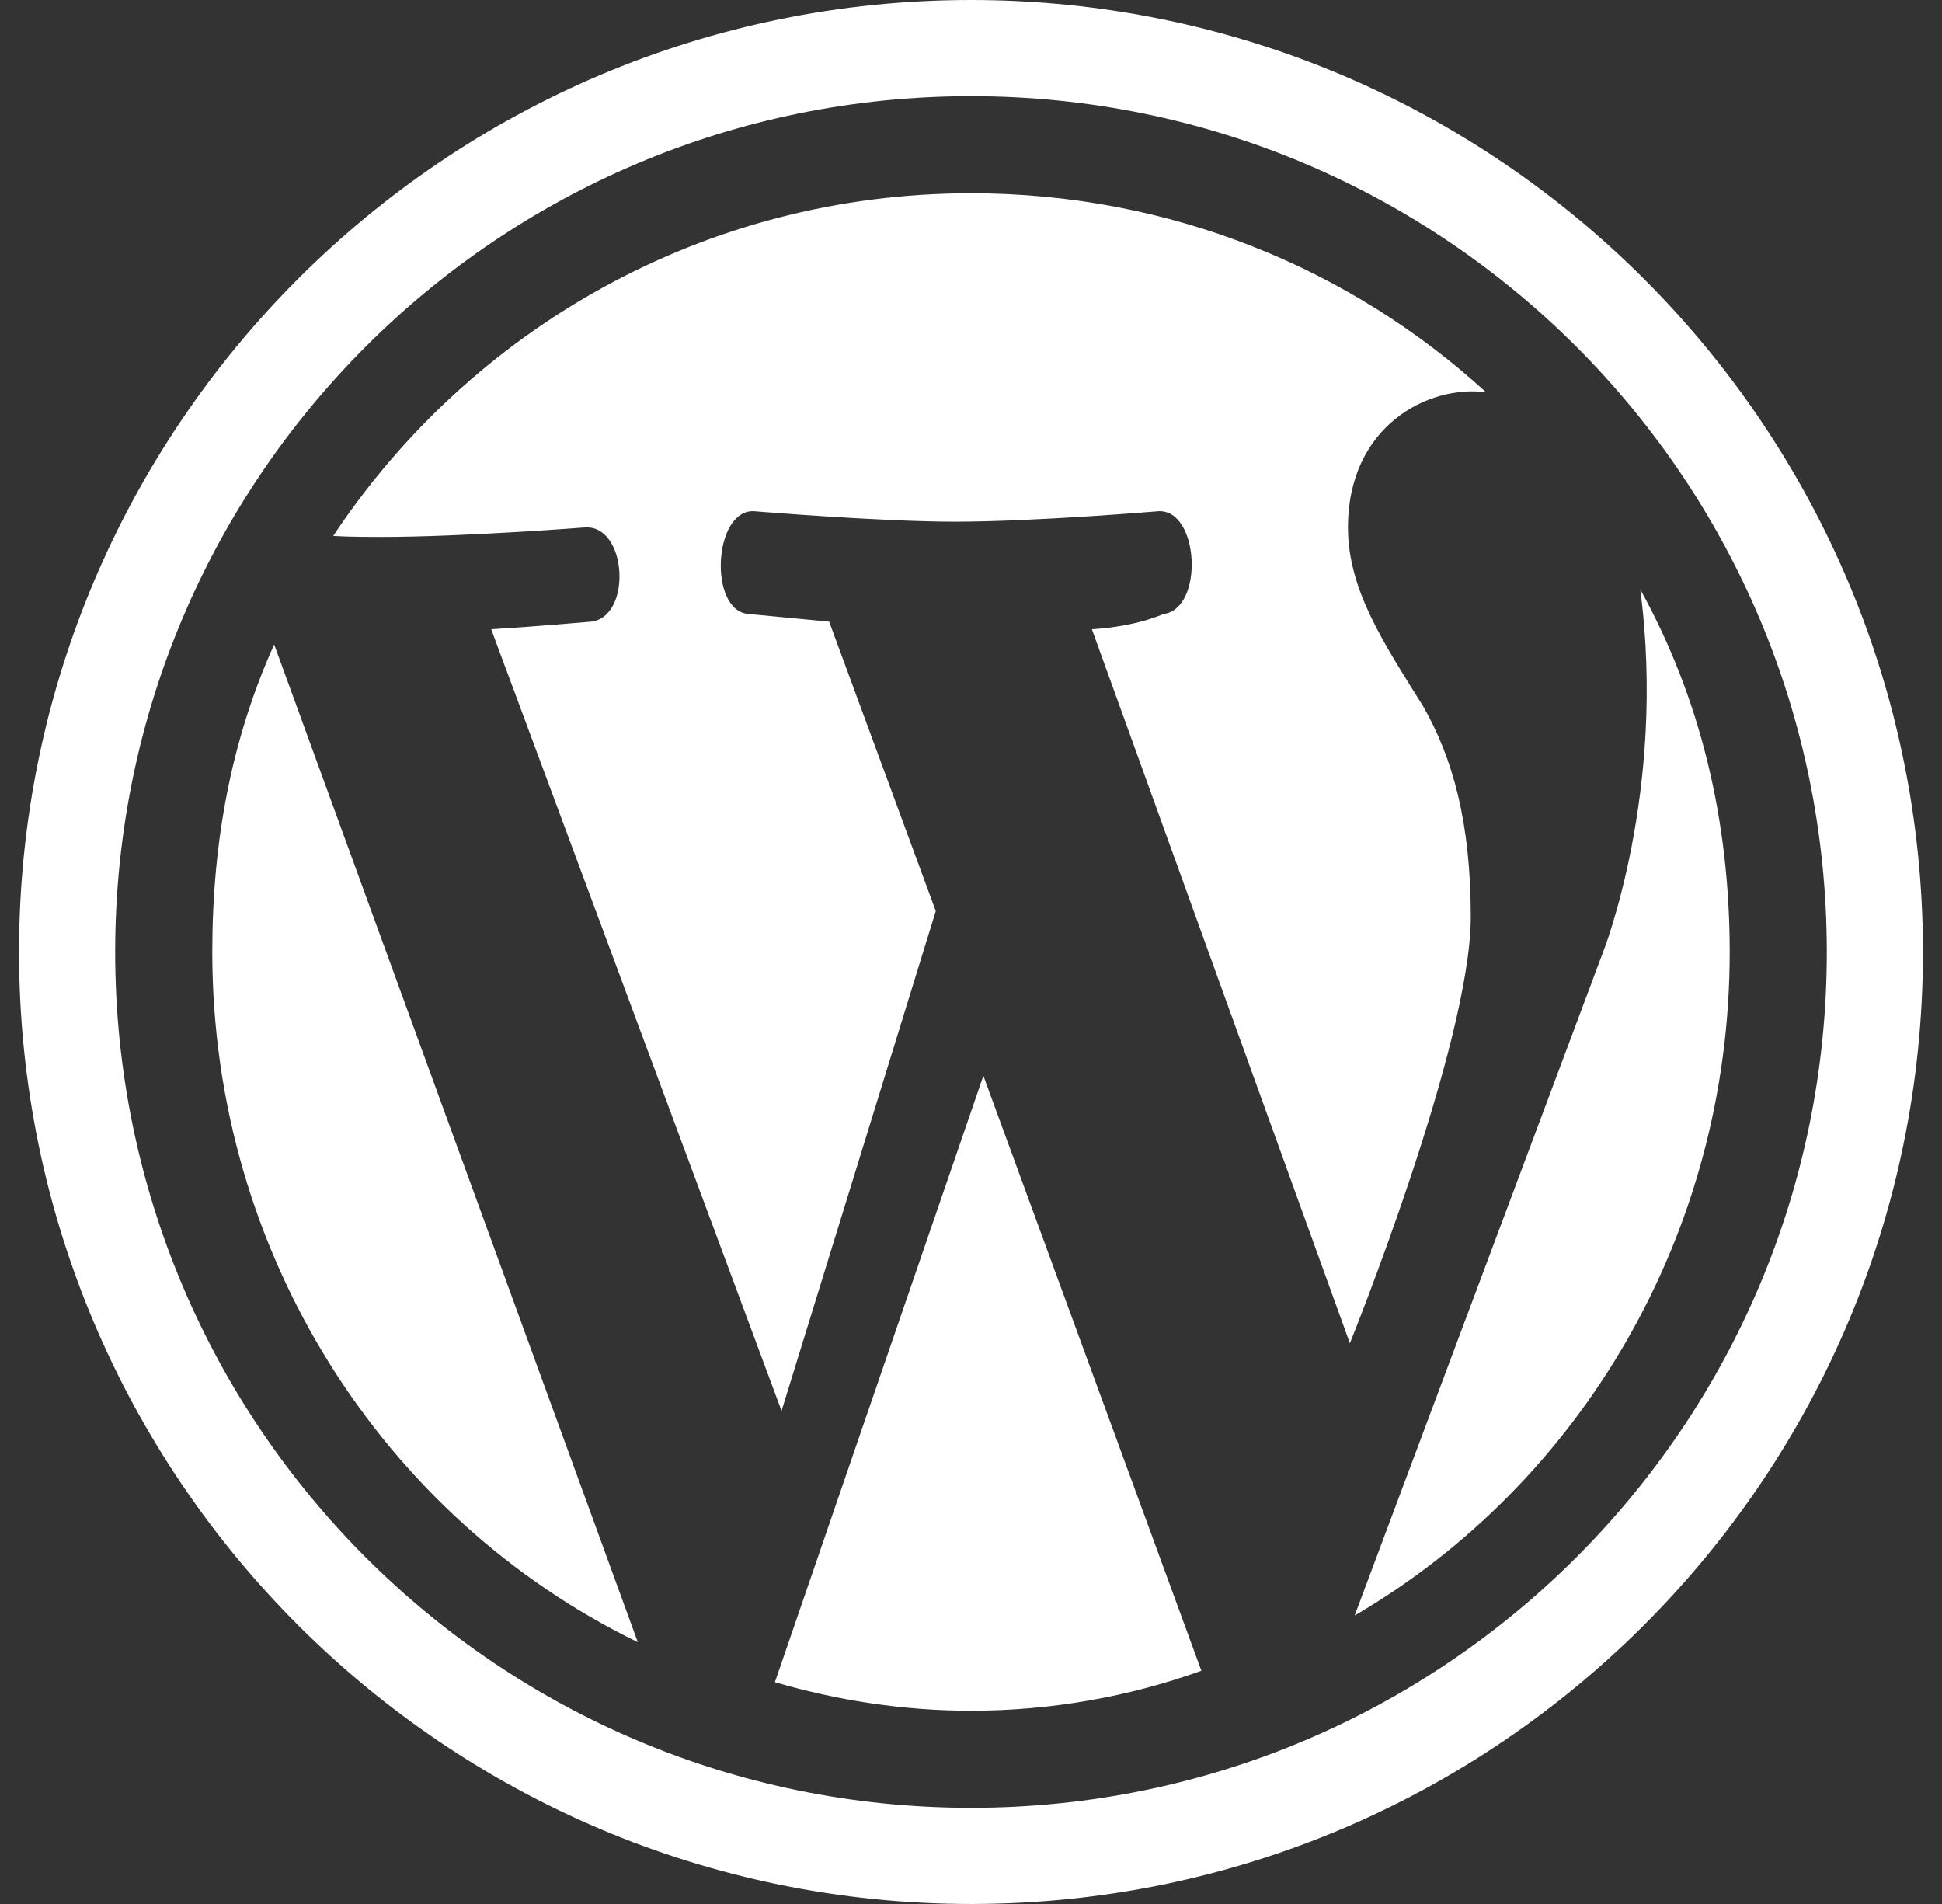
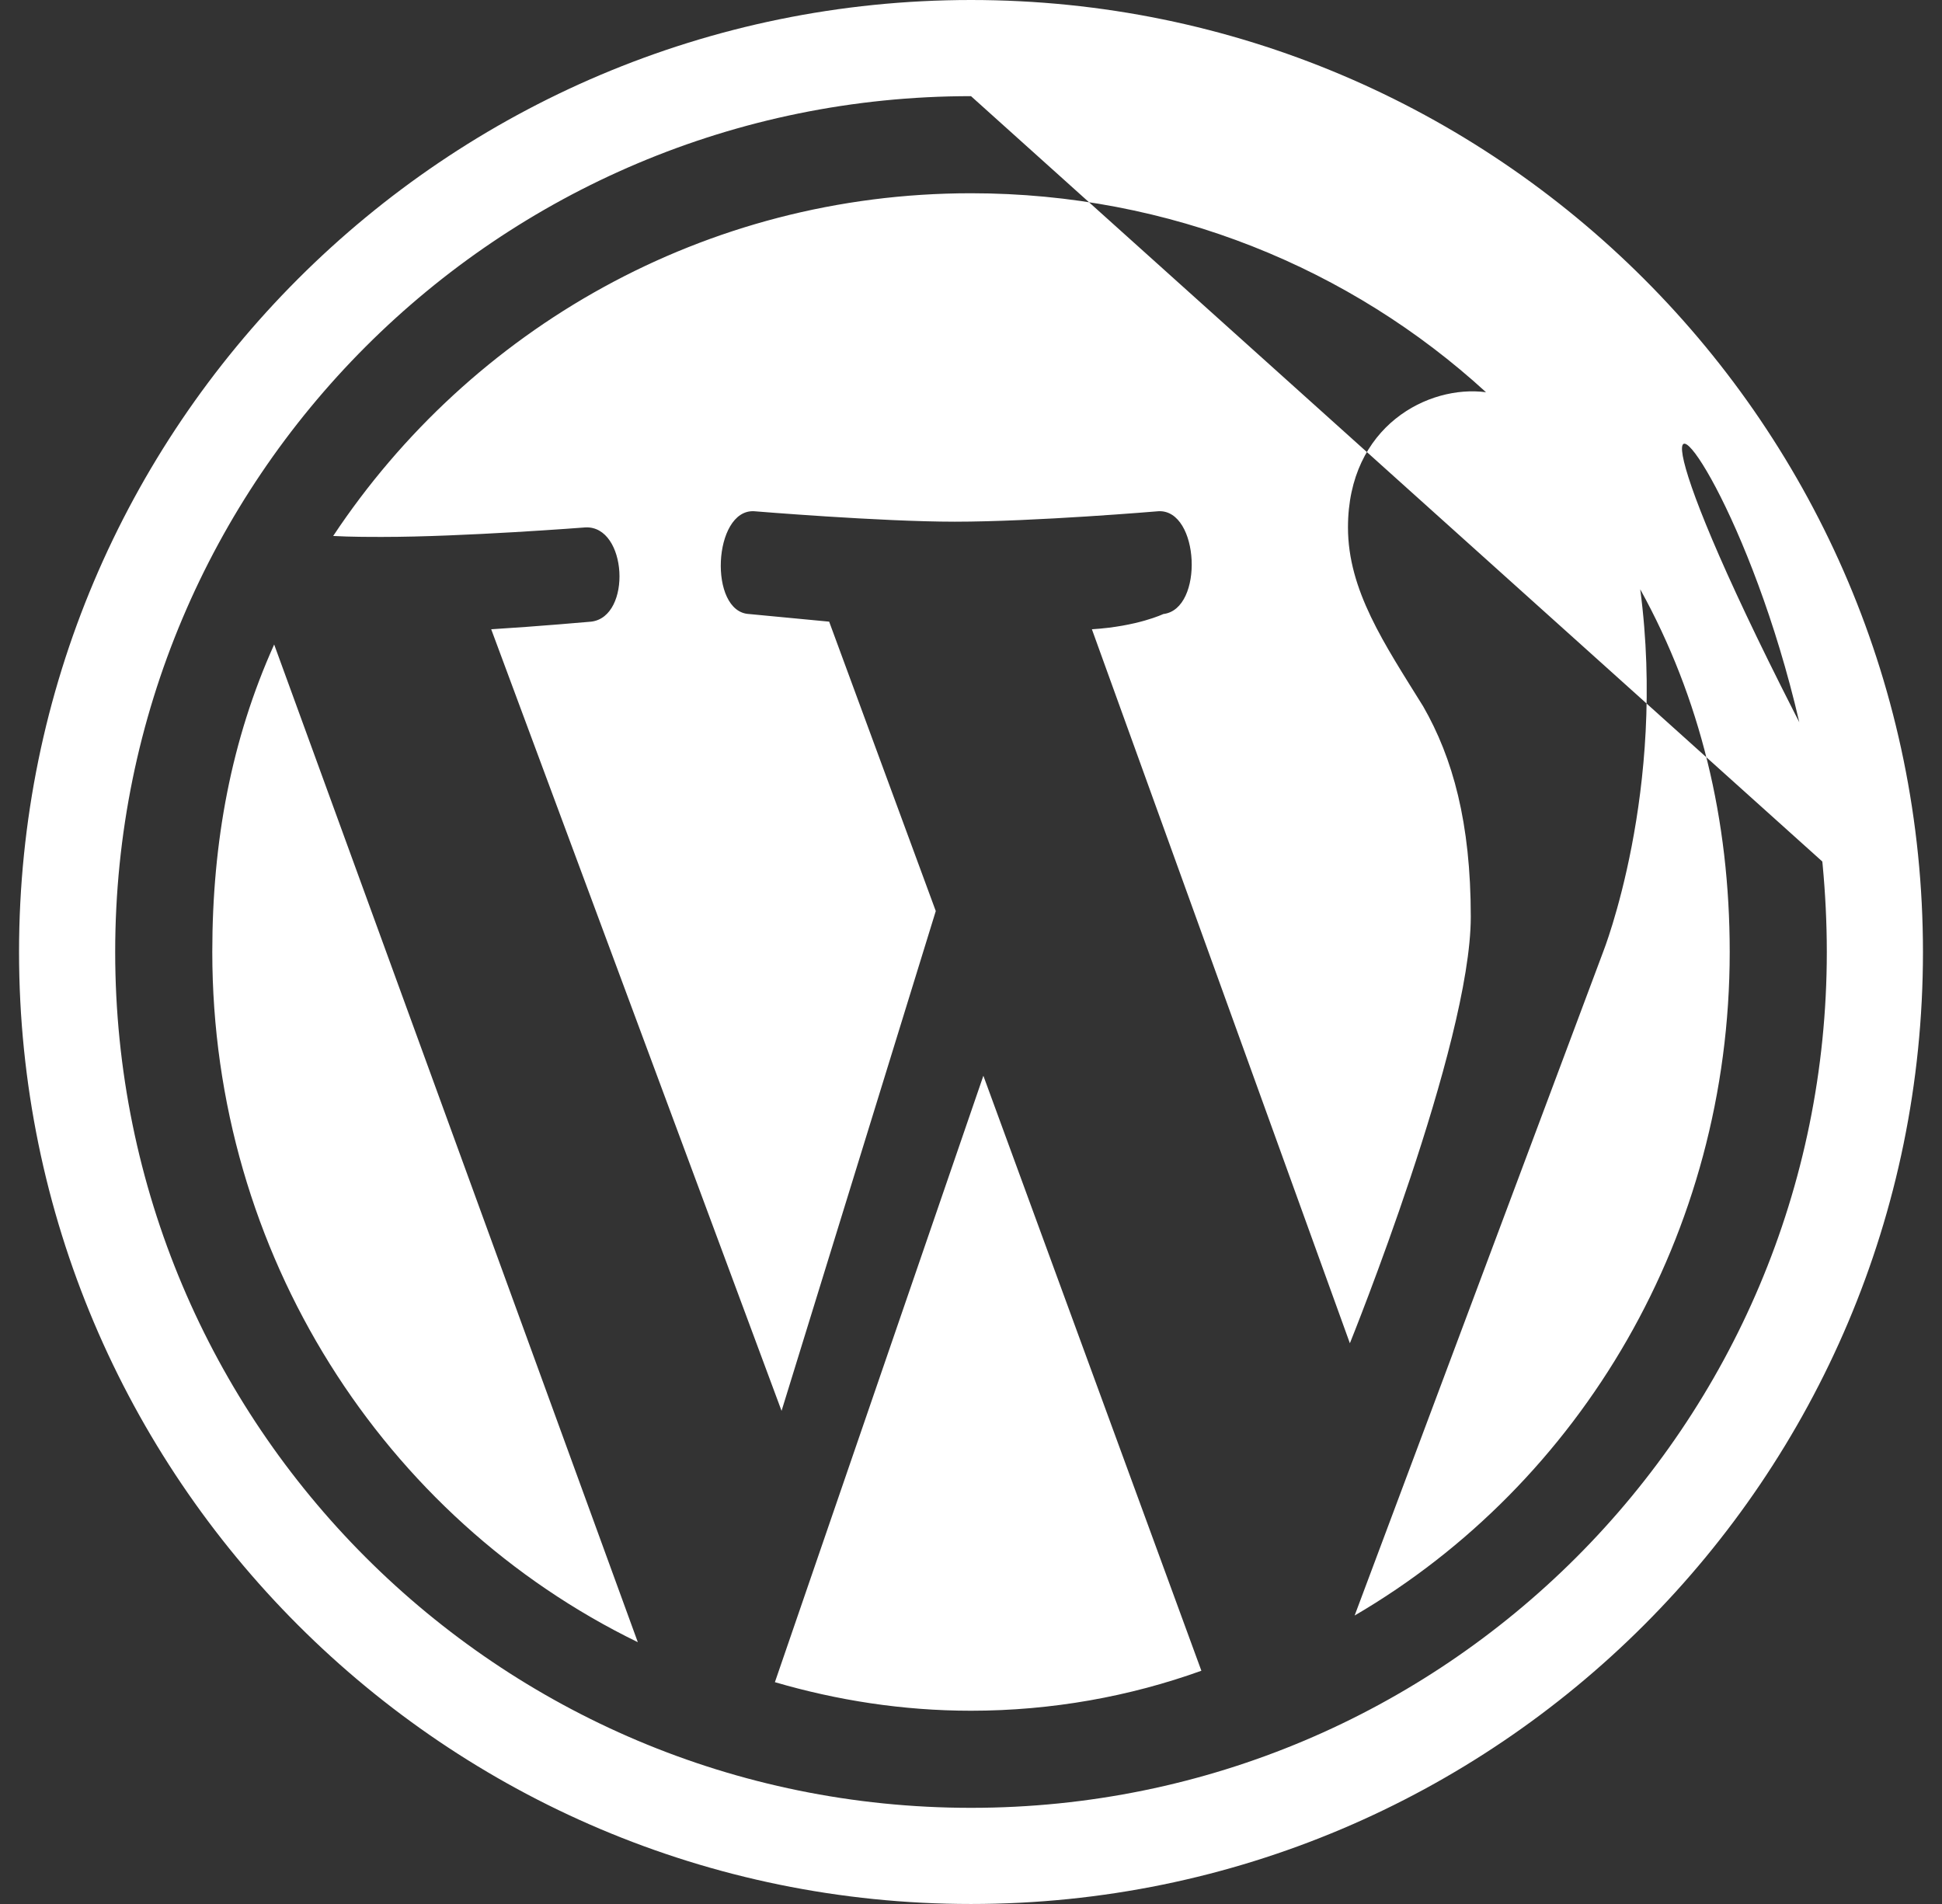
<svg xmlns="http://www.w3.org/2000/svg" width="51" height="50" viewBox="0 0 51 50" fill="none">
  <rect x="0" y="0" width="51" height="50" fill="#333333" stroke="none" />
-   <path d="M50.5 25C50.5 11.2 39.3 0 25.5 0C11.7 0 0.5 11.2 0.5 25C0.5 38.8 11.7 50 25.5 50C39.3 50 50.5 38.8 50.5 25ZM25.5 2.525C37.925 2.525 47.975 12.575 47.975 25C47.975 37.425 37.925 47.475 25.5 47.475C13.075 47.475 3.025 37.425 3.025 25C3.025 12.575 13.075 2.525 25.5 2.525ZM20.525 37.05L12.9 16.525C14.125 16.45 15.525 16.325 15.525 16.325C16.6 16.2 16.475 13.8 15.375 13.85C15.375 13.85 12.15 14.1 10.05 14.1C9.675 14.1 9.225 14.1 8.75 14.075C12.35 8.65 18.5 5.075 25.5 5.075C30.725 5.075 35.475 7.05 39.025 10.3C37.525 10.1 35.4 11.175 35.4 13.85C35.4 15.5 36.35 16.9 37.375 18.55C38.15 19.9 38.625 21.6 38.625 24.075C38.625 27.425 35.45 35.275 35.45 35.275L28.675 16.525C29.875 16.45 30.55 16.125 30.55 16.125C31.625 16 31.5 13.375 30.425 13.425C30.425 13.425 27.175 13.7 25.075 13.7C23.125 13.7 19.8 13.425 19.8 13.425C18.725 13.375 18.6 16.075 19.675 16.125L21.775 16.325L24.575 23.925L20.525 37.05ZM35.575 42.425L42.1 25C42.1 25 43.775 20.775 43.075 15.475C44.65 18.325 45.425 21.525 45.425 25C45.425 32.4 41.525 38.95 35.575 42.425ZM7.2 16.925L16.75 43.125C10.075 39.875 5.575 32.925 5.575 25C5.575 22.1 6.075 19.425 7.2 16.925ZM25.825 28.25L31.55 43.875C29.675 44.55 27.625 44.925 25.5 44.925C23.7 44.925 21.975 44.65 20.35 44.175L25.825 28.25Z" fill="white" />
+   <path d="M50.5 25C50.5 11.2 39.3 0 25.5 0C11.7 0 0.5 11.2 0.5 25C0.5 38.8 11.7 50 25.5 50C39.3 50 50.5 38.8 50.5 25ZC37.925 2.525 47.975 12.575 47.975 25C47.975 37.425 37.925 47.475 25.5 47.475C13.075 47.475 3.025 37.425 3.025 25C3.025 12.575 13.075 2.525 25.5 2.525ZM20.525 37.05L12.9 16.525C14.125 16.45 15.525 16.325 15.525 16.325C16.6 16.2 16.475 13.8 15.375 13.85C15.375 13.85 12.15 14.1 10.05 14.1C9.675 14.1 9.225 14.1 8.75 14.075C12.35 8.65 18.5 5.075 25.5 5.075C30.725 5.075 35.475 7.05 39.025 10.3C37.525 10.1 35.4 11.175 35.4 13.85C35.4 15.5 36.35 16.9 37.375 18.55C38.15 19.9 38.625 21.6 38.625 24.075C38.625 27.425 35.45 35.275 35.45 35.275L28.675 16.525C29.875 16.45 30.55 16.125 30.55 16.125C31.625 16 31.5 13.375 30.425 13.425C30.425 13.425 27.175 13.7 25.075 13.7C23.125 13.7 19.8 13.425 19.8 13.425C18.725 13.375 18.6 16.075 19.675 16.125L21.775 16.325L24.575 23.925L20.525 37.05ZM35.575 42.425L42.1 25C42.1 25 43.775 20.775 43.075 15.475C44.65 18.325 45.425 21.525 45.425 25C45.425 32.4 41.525 38.95 35.575 42.425ZM7.2 16.925L16.75 43.125C10.075 39.875 5.575 32.925 5.575 25C5.575 22.1 6.075 19.425 7.2 16.925ZM25.825 28.25L31.55 43.875C29.675 44.55 27.625 44.925 25.5 44.925C23.7 44.925 21.975 44.65 20.35 44.175L25.825 28.25Z" fill="white" />
</svg>